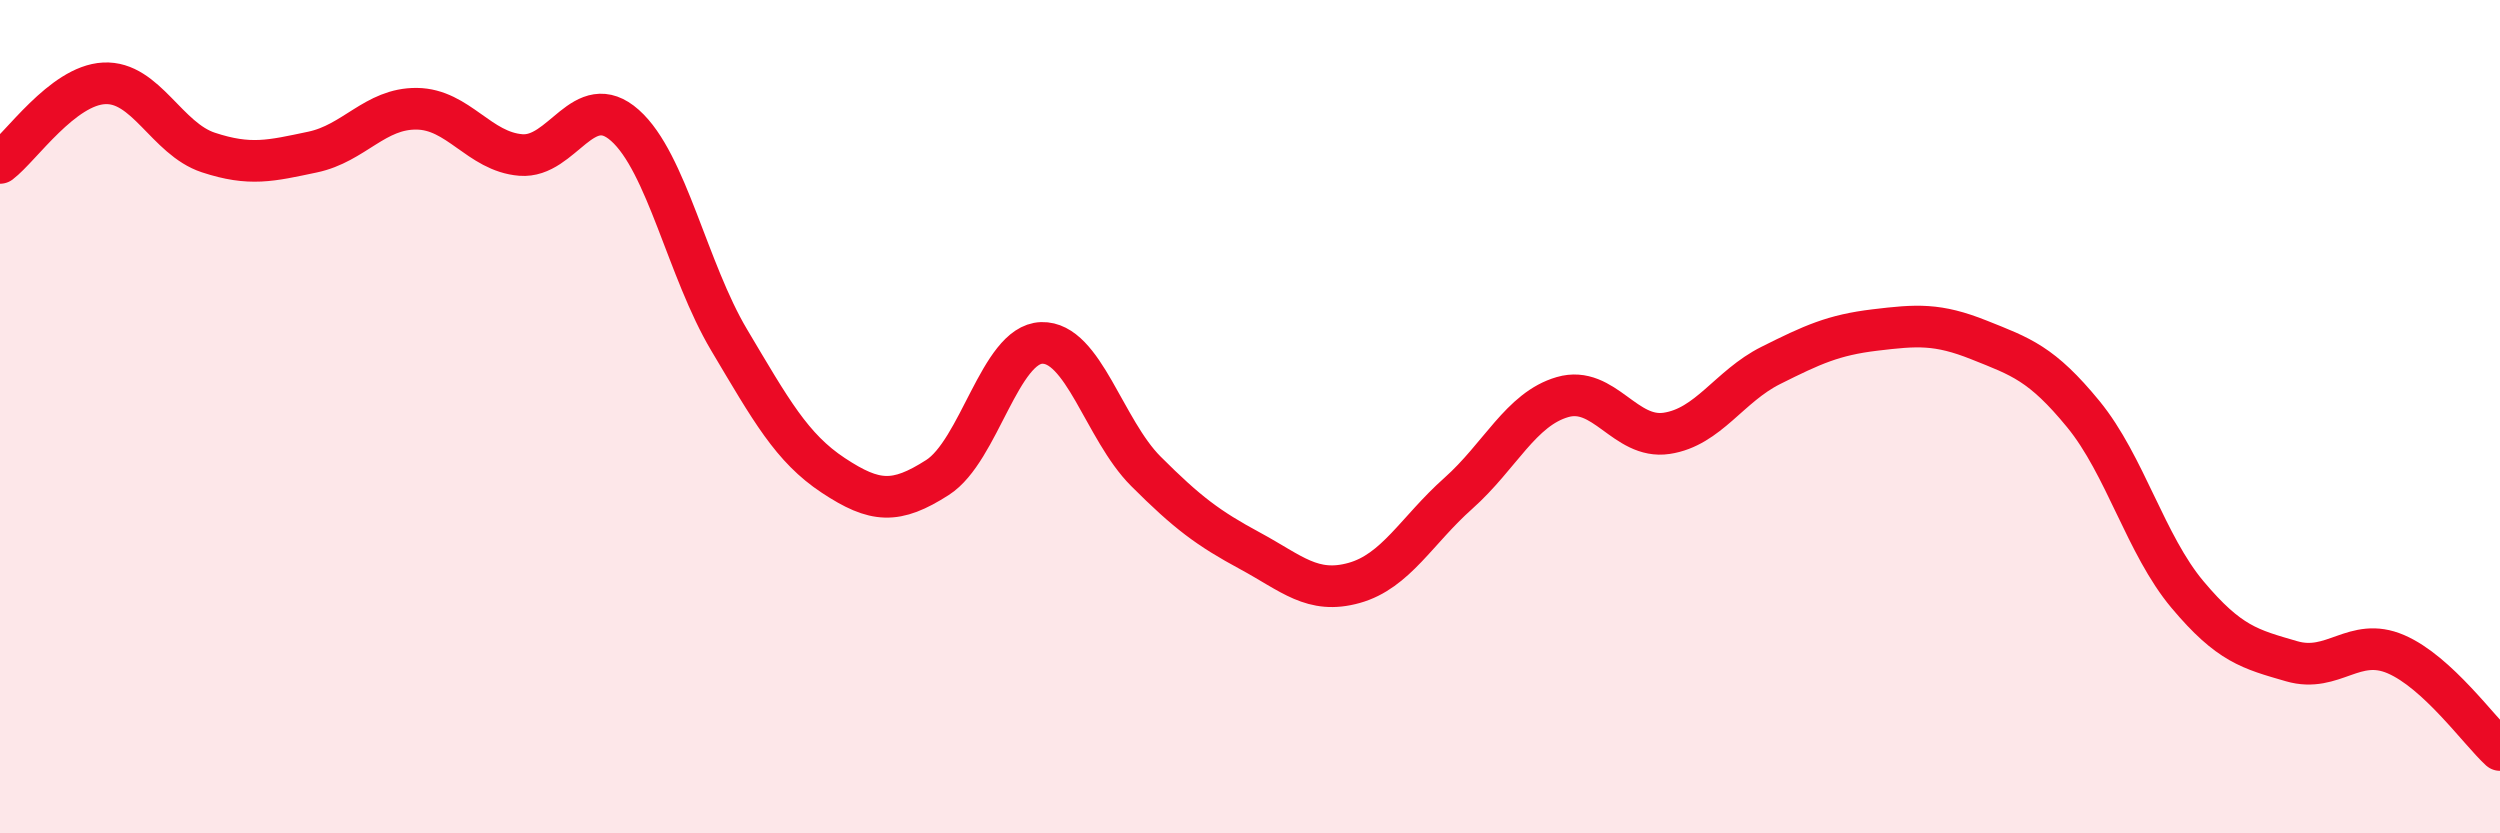
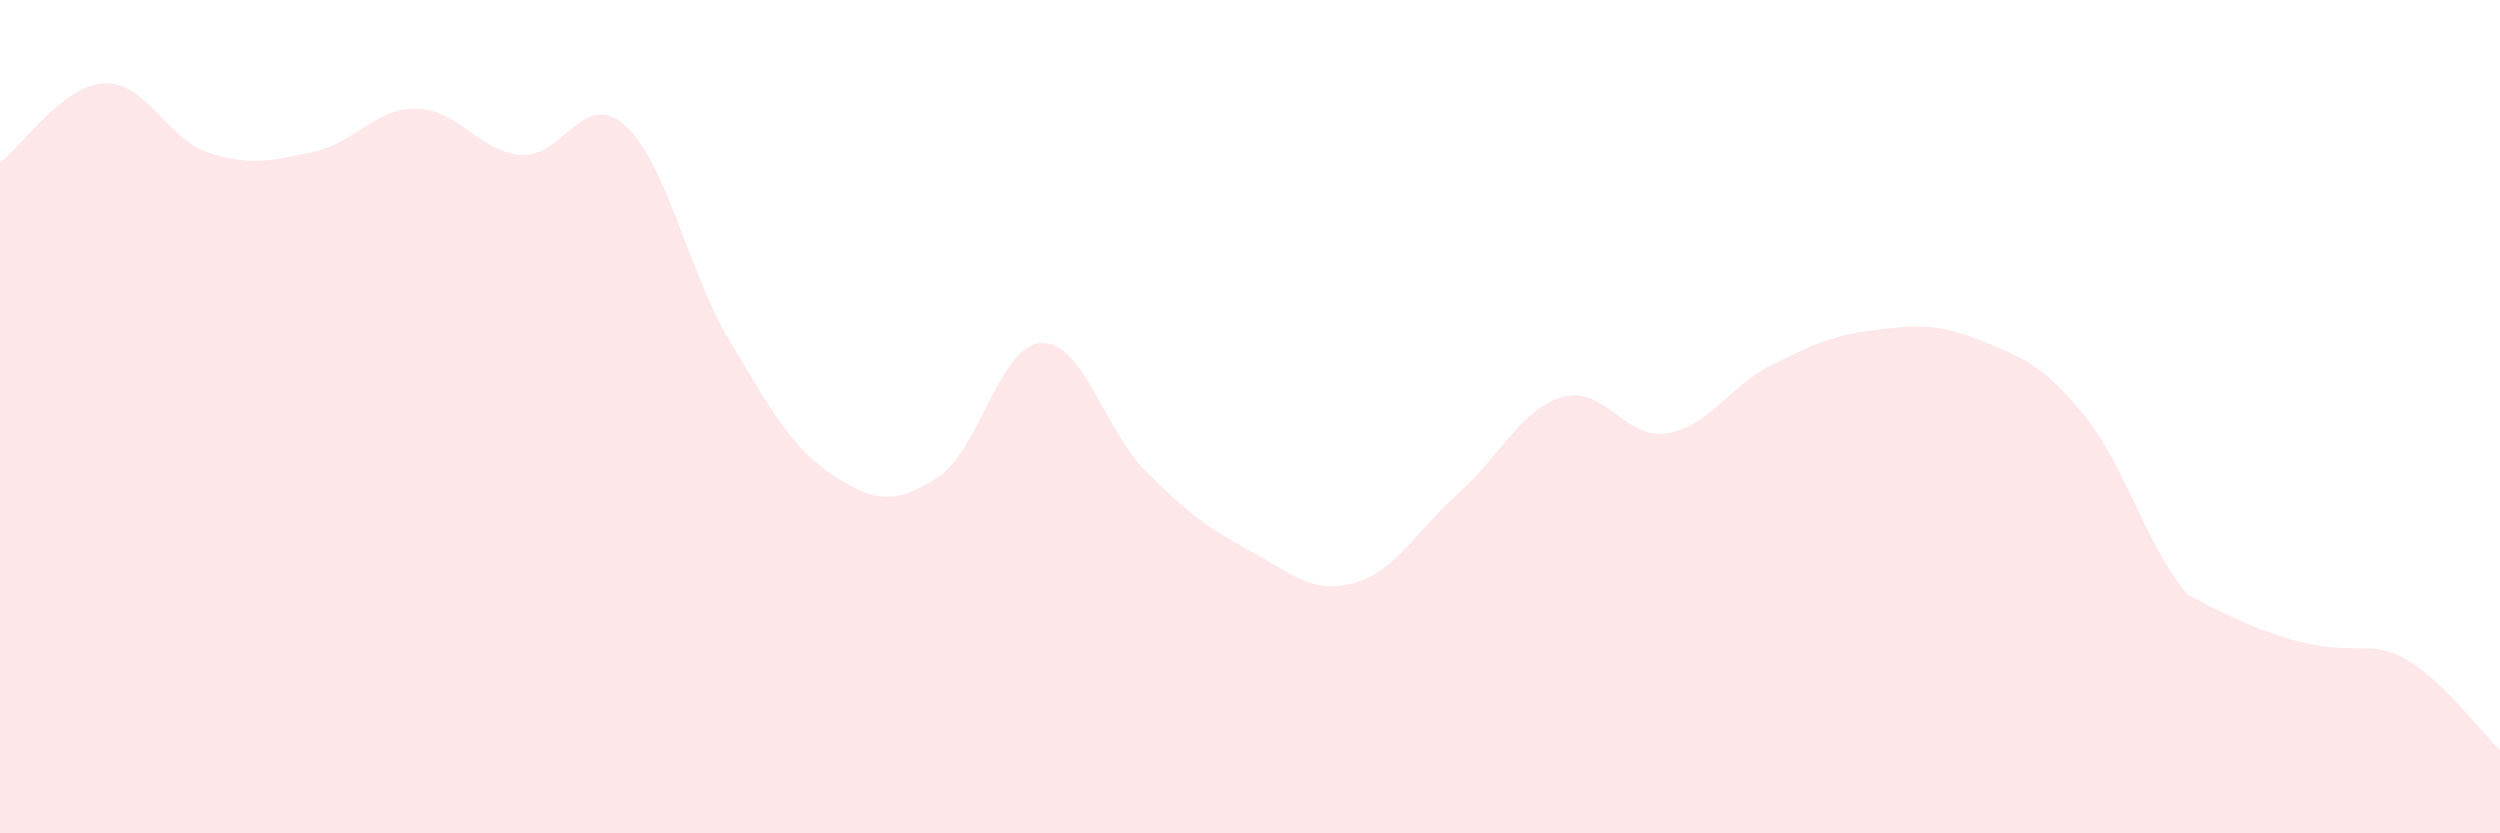
<svg xmlns="http://www.w3.org/2000/svg" width="60" height="20" viewBox="0 0 60 20">
-   <path d="M 0,3.91 C 0.5,3.53 1.5,2.05 2.5,2 C 3.5,1.95 4,3.33 5,3.66 C 6,3.99 6.5,3.86 7.5,3.65 C 8.5,3.44 9,2.6 10,2.61 C 11,2.62 11.5,3.64 12.5,3.72 C 13.5,3.8 14,2.12 15,3.01 C 16,3.9 16.5,6.48 17.5,8.16 C 18.5,9.84 19,10.75 20,11.41 C 21,12.07 21.5,12.1 22.5,11.46 C 23.5,10.82 24,8.26 25,8.23 C 26,8.2 26.5,10.31 27.5,11.31 C 28.5,12.31 29,12.68 30,13.22 C 31,13.76 31.5,14.27 32.5,13.99 C 33.5,13.71 34,12.73 35,11.84 C 36,10.95 36.5,9.82 37.5,9.53 C 38.5,9.24 39,10.55 40,10.4 C 41,10.25 41.5,9.27 42.5,8.77 C 43.5,8.27 44,8.04 45,7.92 C 46,7.8 46.5,7.76 47.5,8.16 C 48.5,8.56 49,8.72 50,9.94 C 51,11.16 51.5,13.08 52.5,14.27 C 53.5,15.46 54,15.58 55,15.87 C 56,16.16 56.5,15.27 57.5,15.7 C 58.5,16.13 59.5,17.54 60,18L60 20L0 20Z" fill="#EB0A25" opacity="0.1" stroke-linecap="round" stroke-linejoin="round" />
-   <path d="M 0,3.91 C 0.5,3.53 1.5,2.05 2.5,2 C 3.5,1.95 4,3.33 5,3.66 C 6,3.99 6.5,3.86 7.5,3.65 C 8.5,3.44 9,2.6 10,2.61 C 11,2.62 11.5,3.64 12.5,3.72 C 13.5,3.8 14,2.12 15,3.01 C 16,3.9 16.5,6.48 17.5,8.16 C 18.5,9.84 19,10.75 20,11.41 C 21,12.07 21.5,12.1 22.5,11.46 C 23.5,10.82 24,8.26 25,8.23 C 26,8.2 26.5,10.31 27.5,11.31 C 28.5,12.31 29,12.68 30,13.22 C 31,13.76 31.5,14.27 32.5,13.99 C 33.5,13.71 34,12.73 35,11.84 C 36,10.95 36.5,9.82 37.5,9.53 C 38.5,9.24 39,10.55 40,10.4 C 41,10.25 41.5,9.27 42.5,8.77 C 43.5,8.27 44,8.04 45,7.92 C 46,7.8 46.5,7.76 47.5,8.16 C 48.5,8.56 49,8.72 50,9.94 C 51,11.16 51.5,13.08 52.5,14.27 C 53.5,15.46 54,15.58 55,15.87 C 56,16.16 56.5,15.27 57.5,15.7 C 58.5,16.13 59.5,17.54 60,18" stroke="#EB0A25" stroke-width="1" fill="none" stroke-linecap="round" stroke-linejoin="round" />
+   <path d="M 0,3.91 C 0.5,3.53 1.5,2.05 2.5,2 C 3.5,1.95 4,3.33 5,3.66 C 6,3.99 6.5,3.86 7.5,3.65 C 8.5,3.44 9,2.6 10,2.61 C 11,2.62 11.5,3.64 12.5,3.72 C 13.5,3.8 14,2.12 15,3.01 C 16,3.9 16.5,6.48 17.5,8.16 C 18.5,9.84 19,10.75 20,11.41 C 21,12.07 21.5,12.1 22.5,11.46 C 23.5,10.82 24,8.26 25,8.23 C 26,8.2 26.5,10.31 27.5,11.31 C 28.5,12.31 29,12.68 30,13.22 C 31,13.76 31.5,14.27 32.5,13.99 C 33.5,13.71 34,12.73 35,11.84 C 36,10.95 36.5,9.82 37.5,9.53 C 38.5,9.24 39,10.55 40,10.4 C 41,10.25 41.5,9.27 42.5,8.77 C 43.5,8.27 44,8.04 45,7.92 C 46,7.8 46.5,7.76 47.5,8.16 C 48.5,8.56 49,8.72 50,9.94 C 51,11.16 51.5,13.08 52.5,14.27 C 56,16.16 56.5,15.27 57.5,15.7 C 58.5,16.13 59.5,17.54 60,18L60 20L0 20Z" fill="#EB0A25" opacity="0.1" stroke-linecap="round" stroke-linejoin="round" />
</svg>